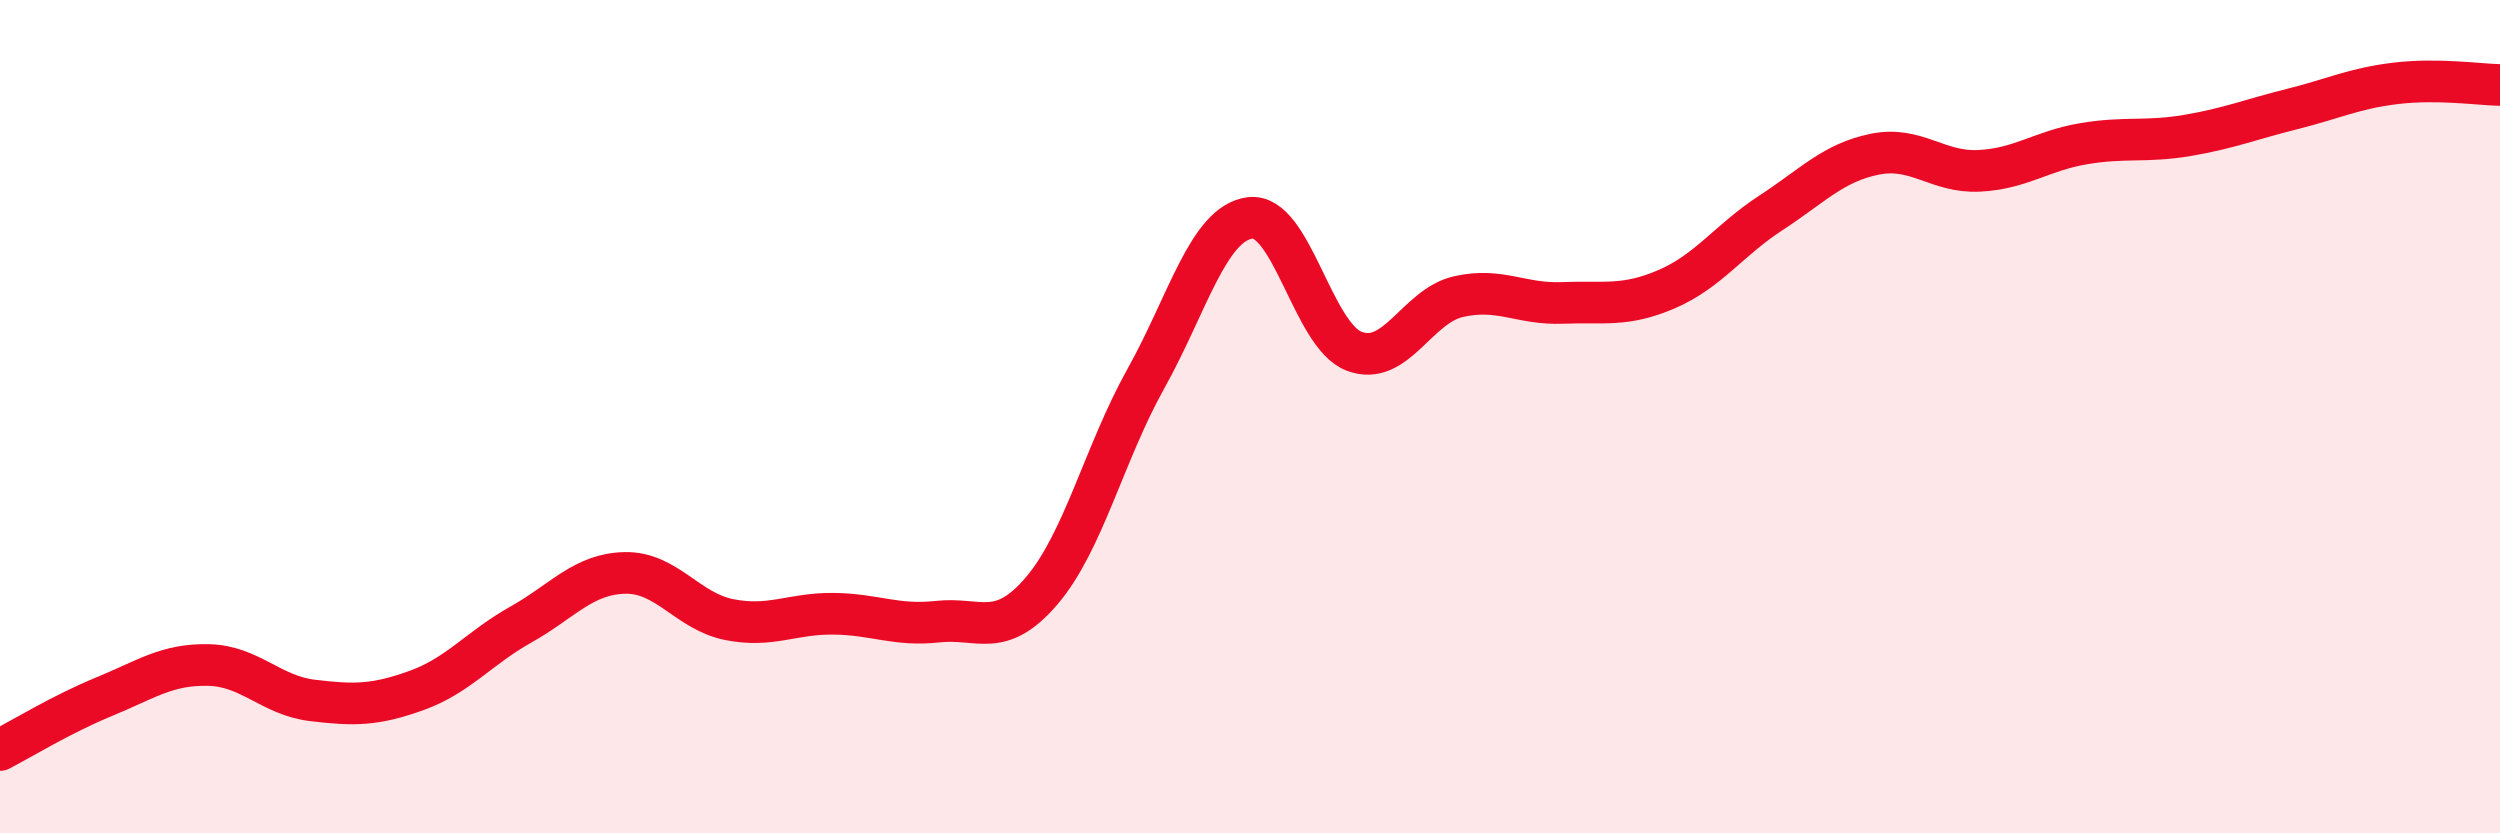
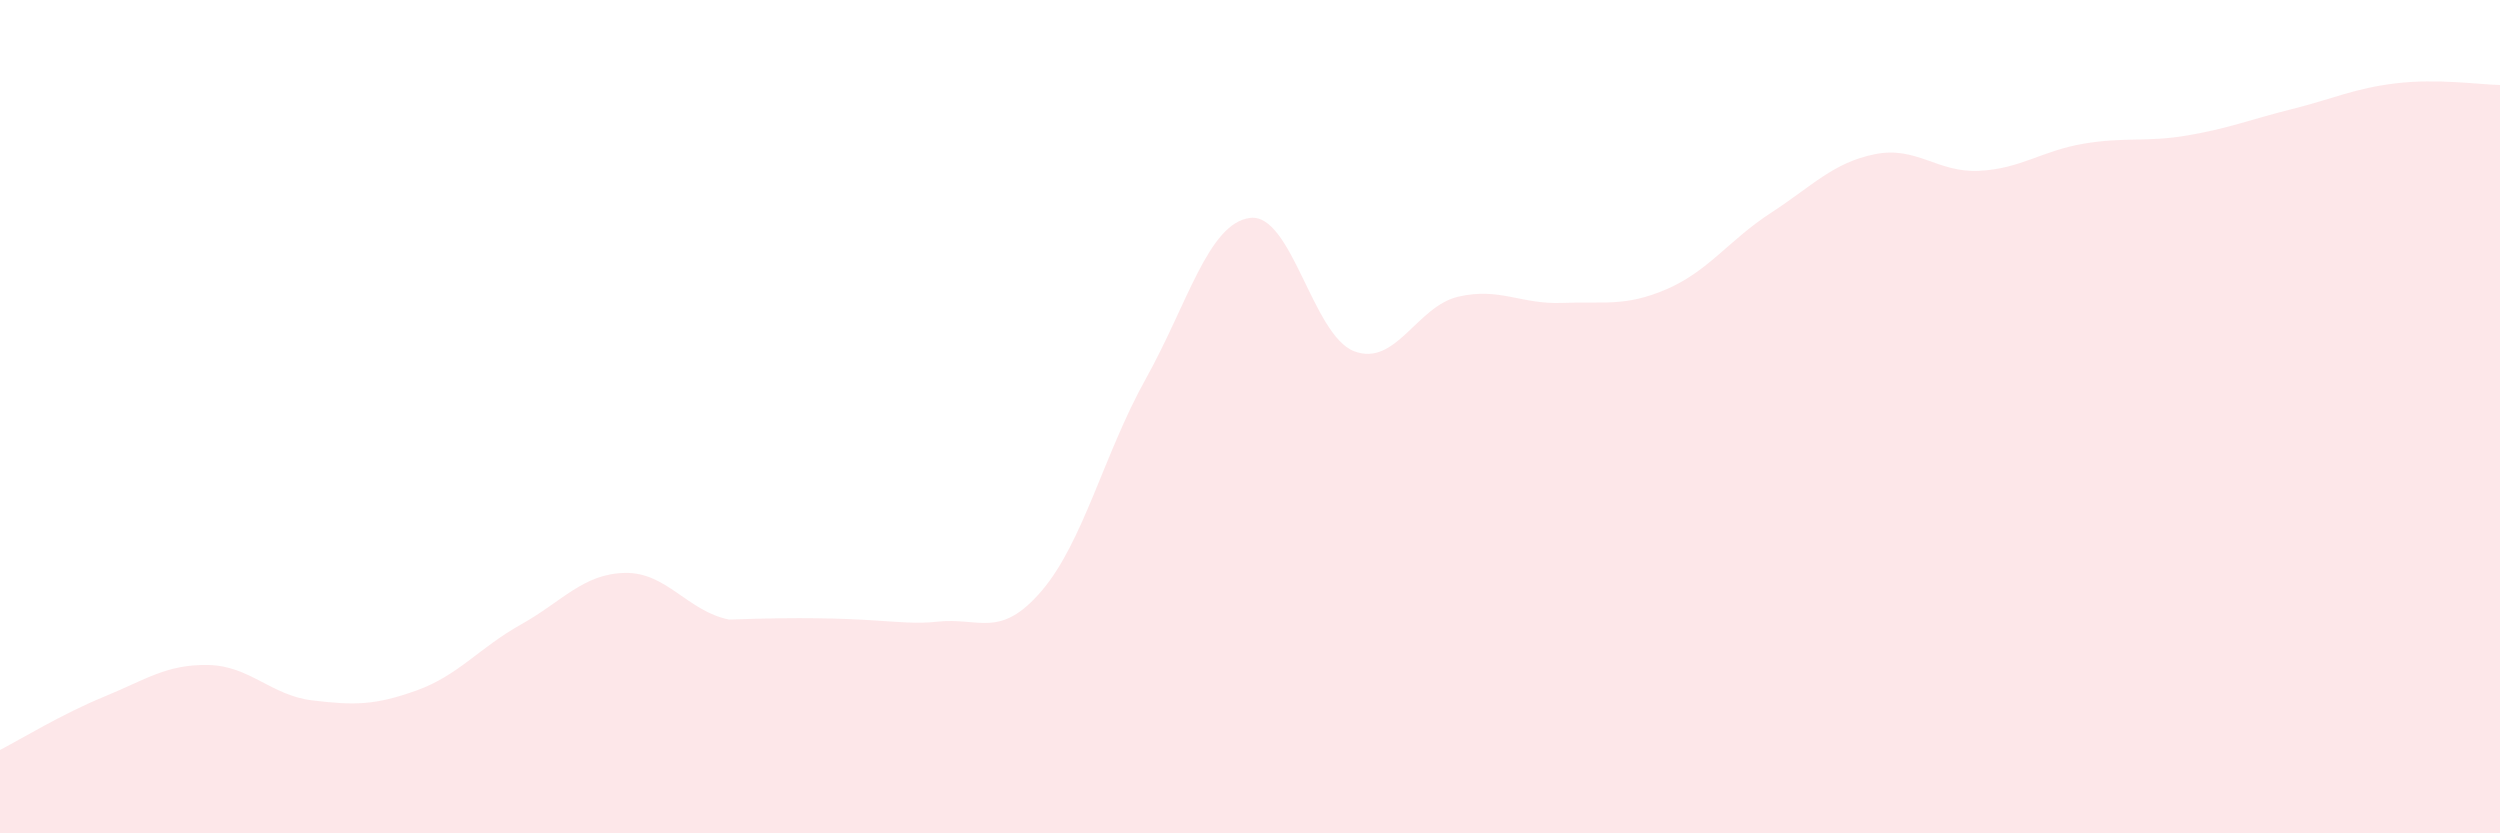
<svg xmlns="http://www.w3.org/2000/svg" width="60" height="20" viewBox="0 0 60 20">
-   <path d="M 0,18 C 0.5,17.74 1.5,17.13 2.5,16.72 C 3.5,16.31 4,15.94 5,15.96 C 6,15.98 6.5,16.69 7.5,16.81 C 8.5,16.93 9,16.93 10,16.57 C 11,16.21 11.5,15.55 12.5,14.99 C 13.5,14.43 14,13.77 15,13.75 C 16,13.73 16.5,14.67 17.5,14.87 C 18.5,15.07 19,14.72 20,14.73 C 21,14.74 21.5,15.03 22.5,14.92 C 23.5,14.81 24,15.35 25,14.18 C 26,13.01 26.5,10.88 27.5,9.09 C 28.5,7.3 29,5.36 30,5.23 C 31,5.1 31.5,8.05 32.5,8.43 C 33.5,8.81 34,7.35 35,7.12 C 36,6.89 36.5,7.31 37.5,7.27 C 38.5,7.23 39,7.37 40,6.94 C 41,6.51 41.5,5.76 42.5,5.11 C 43.5,4.46 44,3.9 45,3.7 C 46,3.5 46.5,4.15 47.5,4.1 C 48.5,4.05 49,3.62 50,3.45 C 51,3.28 51.5,3.42 52.5,3.25 C 53.5,3.08 54,2.87 55,2.62 C 56,2.37 56.5,2.12 57.5,2 C 58.5,1.88 59.5,2.03 60,2.04L60 20L0 20Z" fill="#EB0A25" opacity="0.1" stroke-linecap="round" stroke-linejoin="round" />
-   <path d="M 0,18 C 0.5,17.74 1.5,17.13 2.5,16.72 C 3.5,16.31 4,15.94 5,15.96 C 6,15.98 6.5,16.69 7.5,16.81 C 8.5,16.93 9,16.93 10,16.57 C 11,16.21 11.5,15.55 12.5,14.99 C 13.5,14.43 14,13.77 15,13.75 C 16,13.73 16.5,14.67 17.5,14.87 C 18.5,15.07 19,14.72 20,14.73 C 21,14.74 21.5,15.03 22.5,14.92 C 23.5,14.81 24,15.35 25,14.18 C 26,13.01 26.5,10.88 27.5,9.09 C 28.5,7.3 29,5.36 30,5.23 C 31,5.1 31.5,8.05 32.5,8.43 C 33.5,8.81 34,7.35 35,7.12 C 36,6.89 36.5,7.31 37.5,7.27 C 38.5,7.23 39,7.37 40,6.94 C 41,6.51 41.5,5.76 42.5,5.11 C 43.5,4.46 44,3.9 45,3.7 C 46,3.5 46.5,4.15 47.5,4.1 C 48.5,4.05 49,3.62 50,3.45 C 51,3.28 51.5,3.42 52.5,3.25 C 53.5,3.08 54,2.87 55,2.62 C 56,2.37 56.5,2.12 57.5,2 C 58.5,1.88 59.5,2.03 60,2.04" stroke="#EB0A25" stroke-width="1" fill="none" stroke-linecap="round" stroke-linejoin="round" />
+   <path d="M 0,18 C 0.5,17.74 1.5,17.13 2.5,16.72 C 3.5,16.31 4,15.94 5,15.96 C 6,15.98 6.5,16.69 7.5,16.81 C 8.5,16.93 9,16.93 10,16.57 C 11,16.21 11.5,15.55 12.5,14.99 C 13.5,14.43 14,13.77 15,13.75 C 16,13.73 16.5,14.67 17.5,14.87 C 21,14.74 21.5,15.03 22.5,14.92 C 23.5,14.81 24,15.35 25,14.18 C 26,13.01 26.5,10.88 27.5,9.09 C 28.5,7.3 29,5.36 30,5.23 C 31,5.1 31.5,8.05 32.5,8.43 C 33.5,8.81 34,7.35 35,7.12 C 36,6.89 36.5,7.31 37.5,7.27 C 38.5,7.23 39,7.37 40,6.94 C 41,6.51 41.5,5.76 42.5,5.11 C 43.5,4.46 44,3.9 45,3.7 C 46,3.5 46.5,4.15 47.5,4.1 C 48.5,4.05 49,3.62 50,3.45 C 51,3.28 51.5,3.42 52.5,3.25 C 53.5,3.08 54,2.87 55,2.62 C 56,2.37 56.5,2.12 57.5,2 C 58.5,1.88 59.5,2.03 60,2.04L60 20L0 20Z" fill="#EB0A25" opacity="0.1" stroke-linecap="round" stroke-linejoin="round" />
</svg>